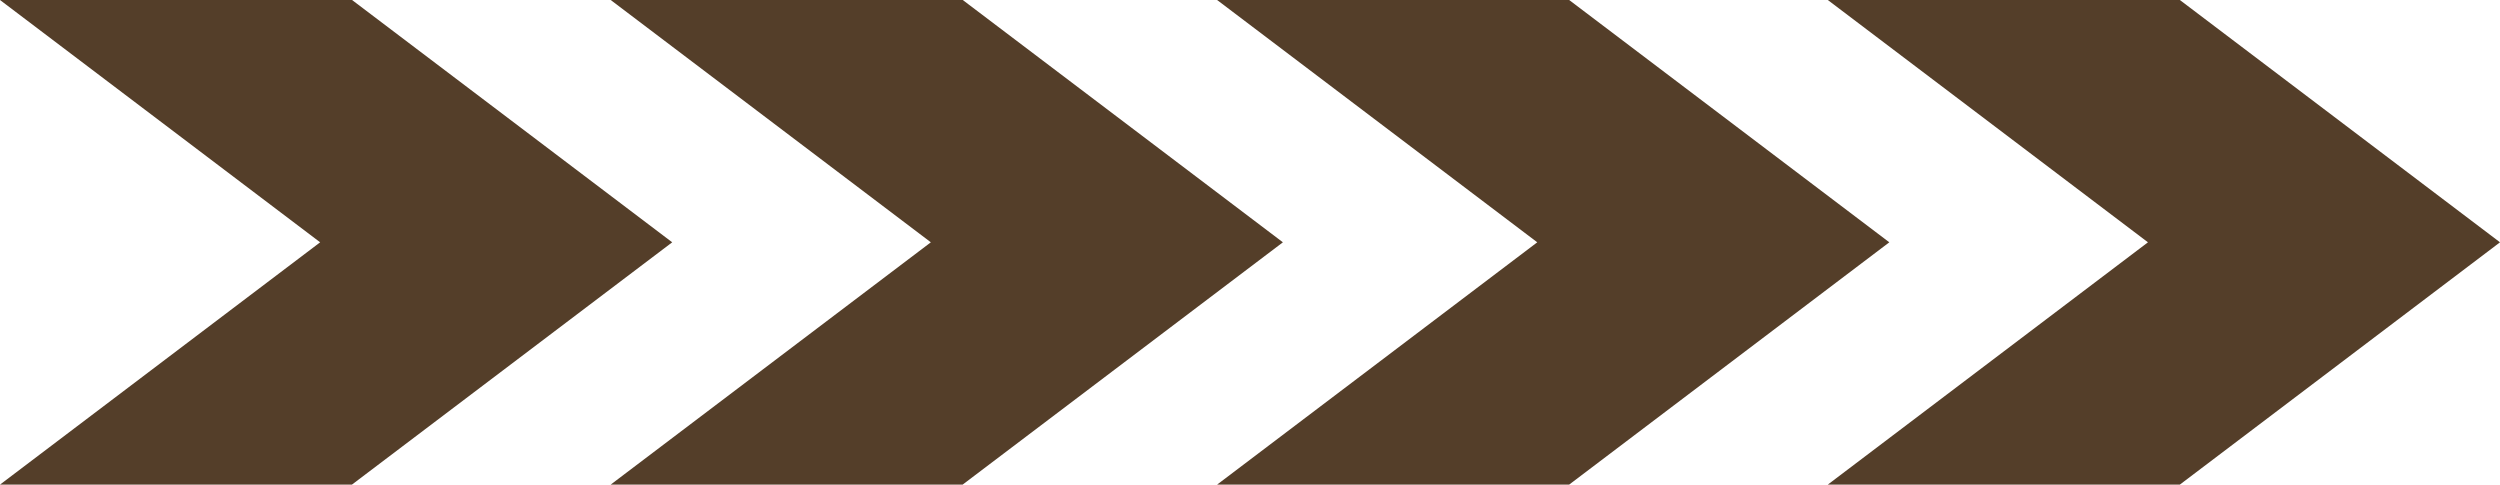
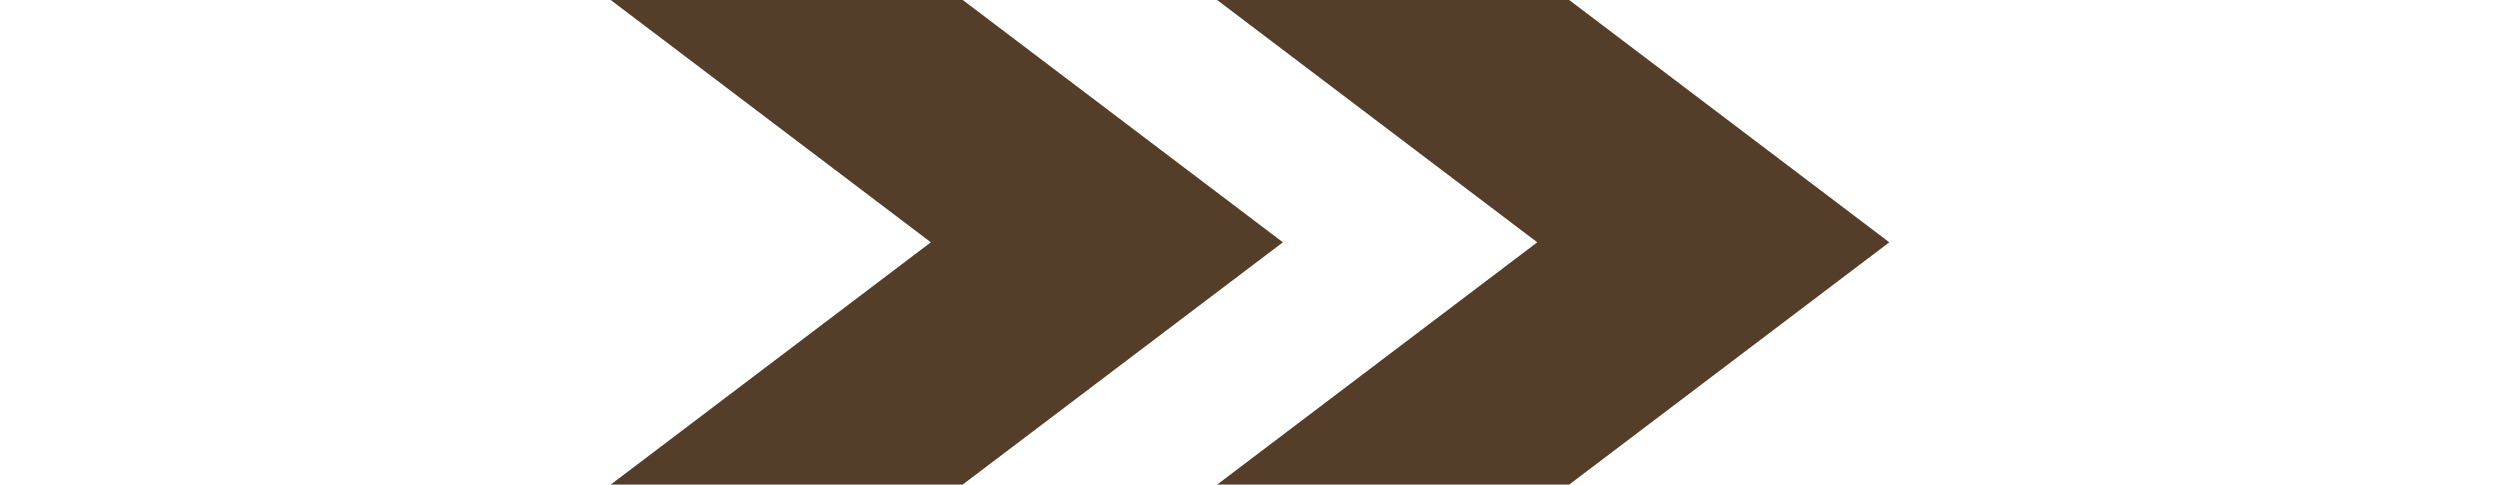
<svg xmlns="http://www.w3.org/2000/svg" fill="#543e29" height="442" preserveAspectRatio="xMidYMid meet" version="1" viewBox="161.8 1010.0 2280.2 442.0" width="2280.2" zoomAndPan="magnify">
  <g id="change1_1">
-     <path d="M482.9 1010L161.8 1010 453.8 1231 161.8 1452 482.8 1452 774.9 1231z" />
    <path d="M1039.9 1010L718.8 1010 1010.8 1231 718.8 1452 1039.8 1452 1331.9 1231z" />
-     <path d="M1593 1010L1271.9 1010 1563.9 1231 1271.9 1452 1593 1452 1885 1231z" />
-     <path d="M2150 1010L1828.9 1010 2120.9 1231 1828.9 1452 2150 1452 2442 1231z" />
+     <path d="M1593 1010L1271.9 1010 1563.9 1231 1271.9 1452 1593 1452 1885 1231" />
  </g>
</svg>